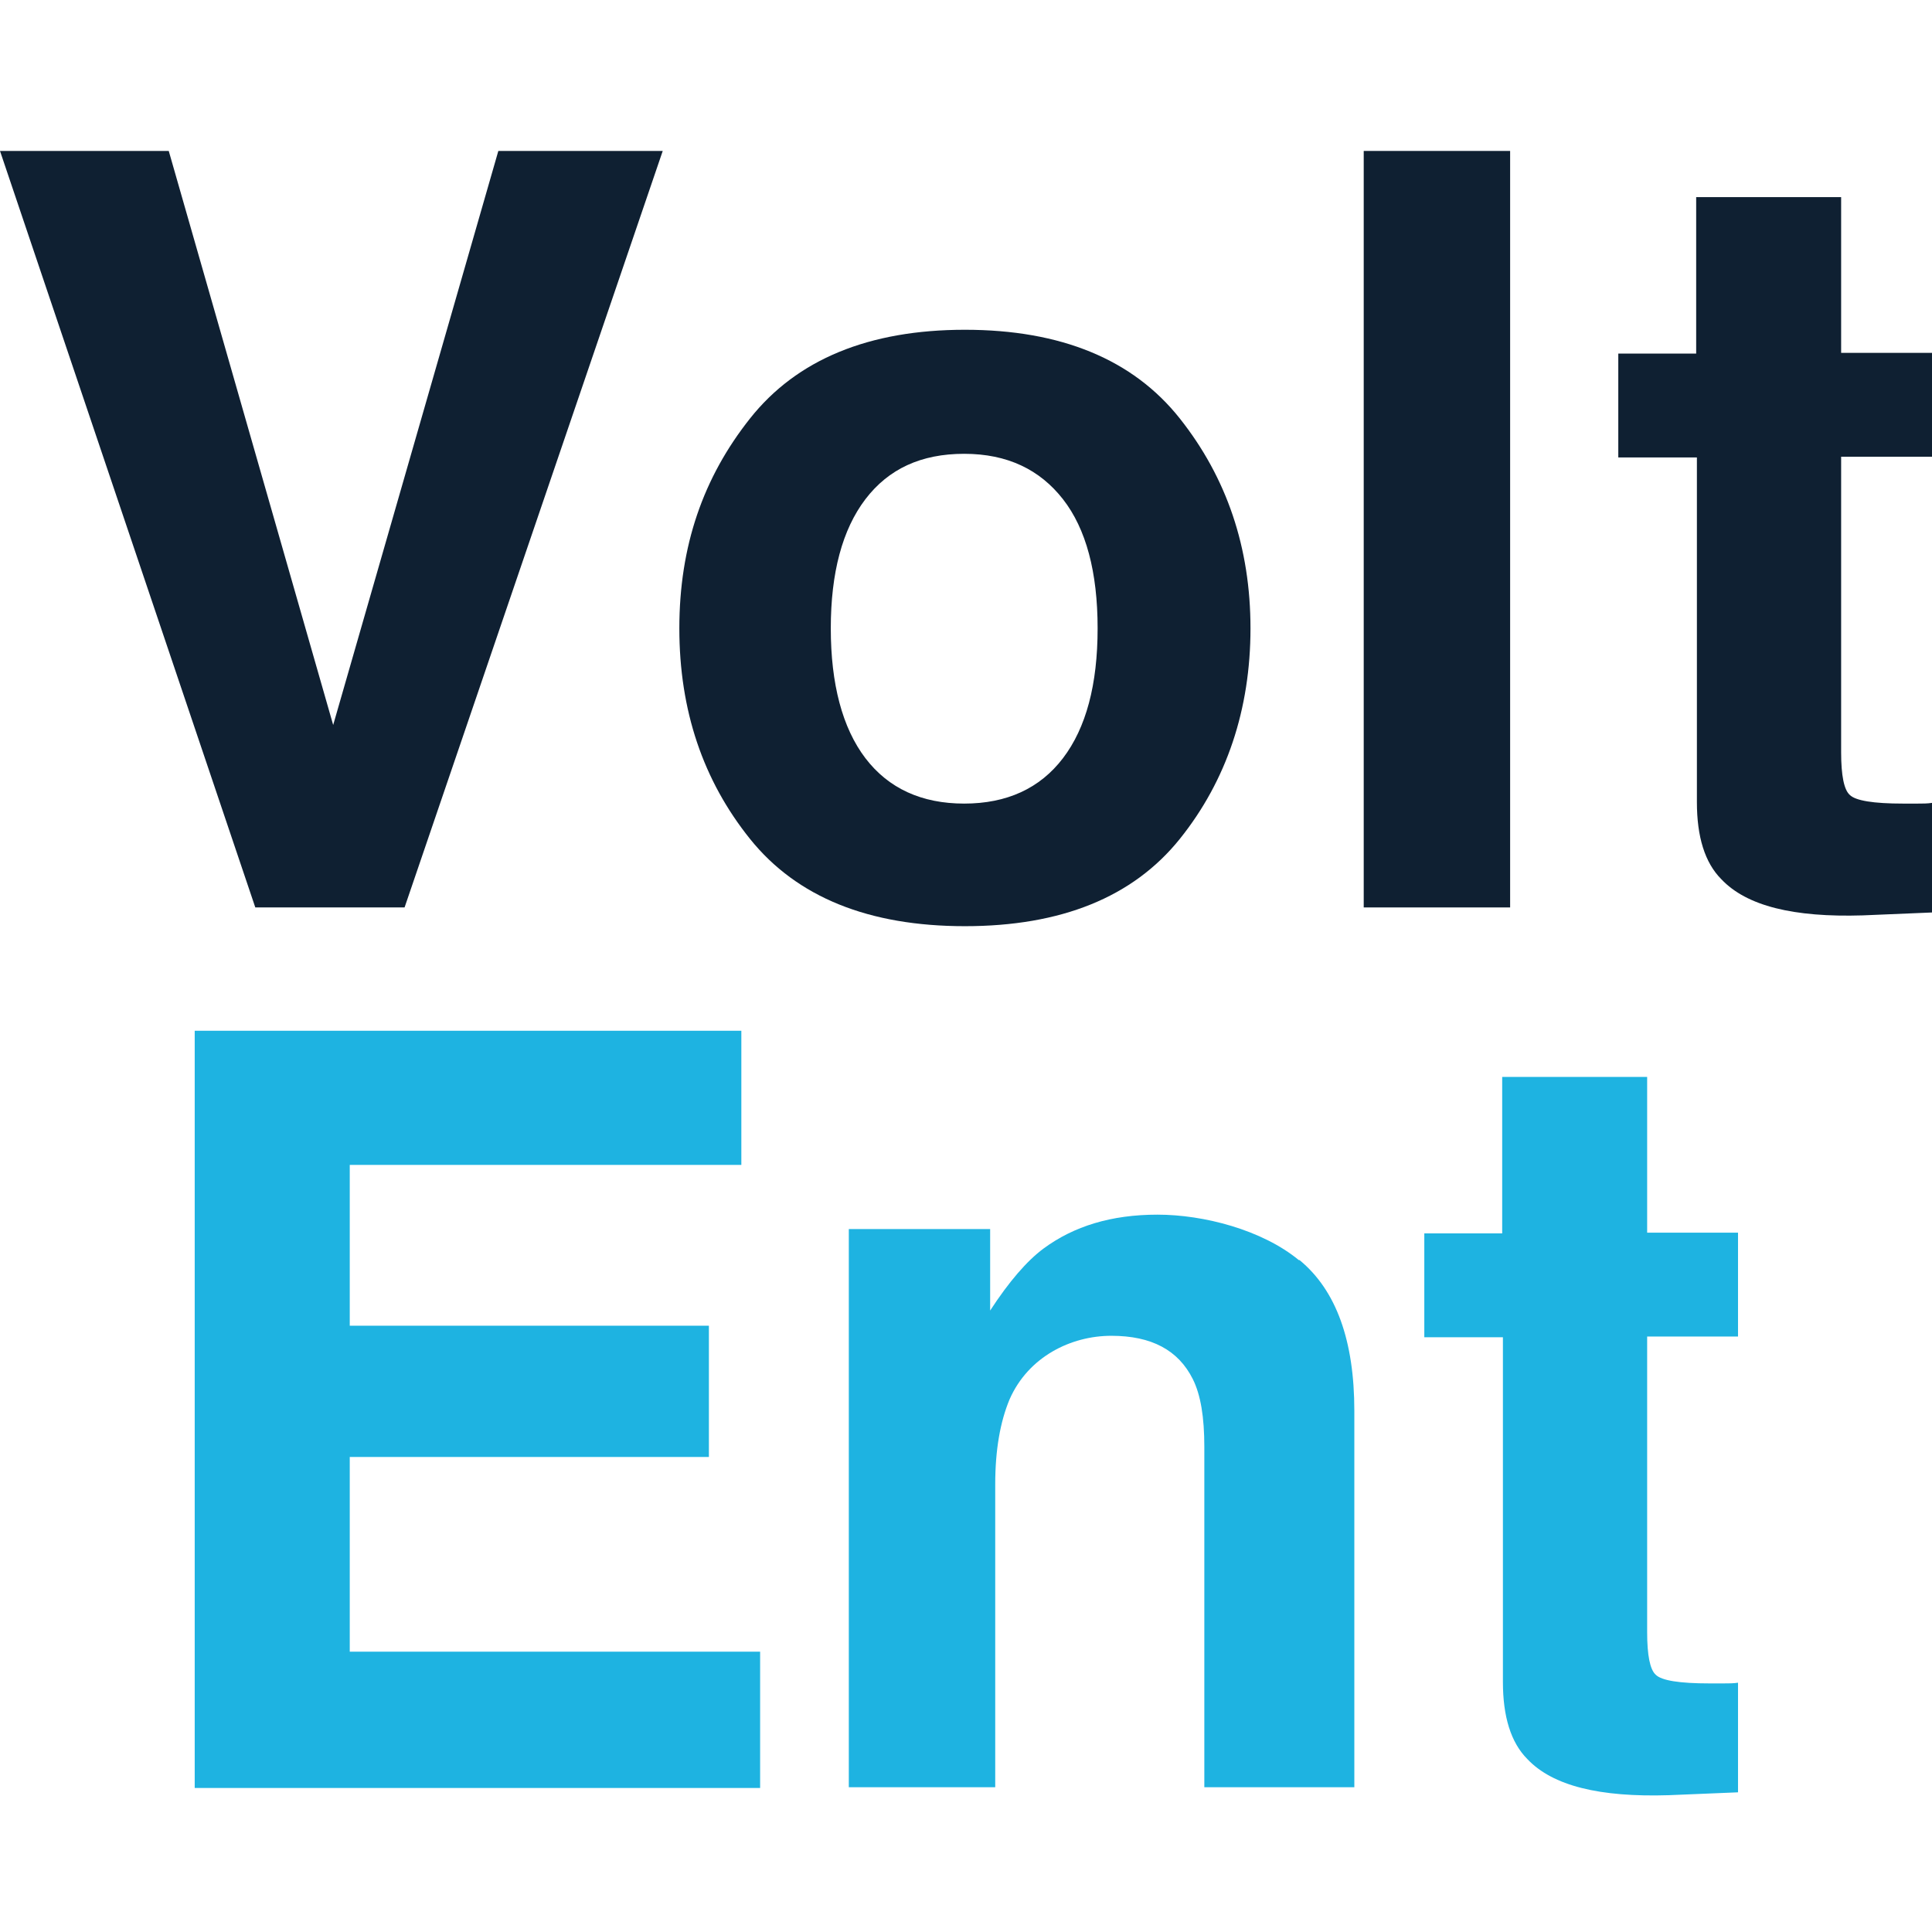
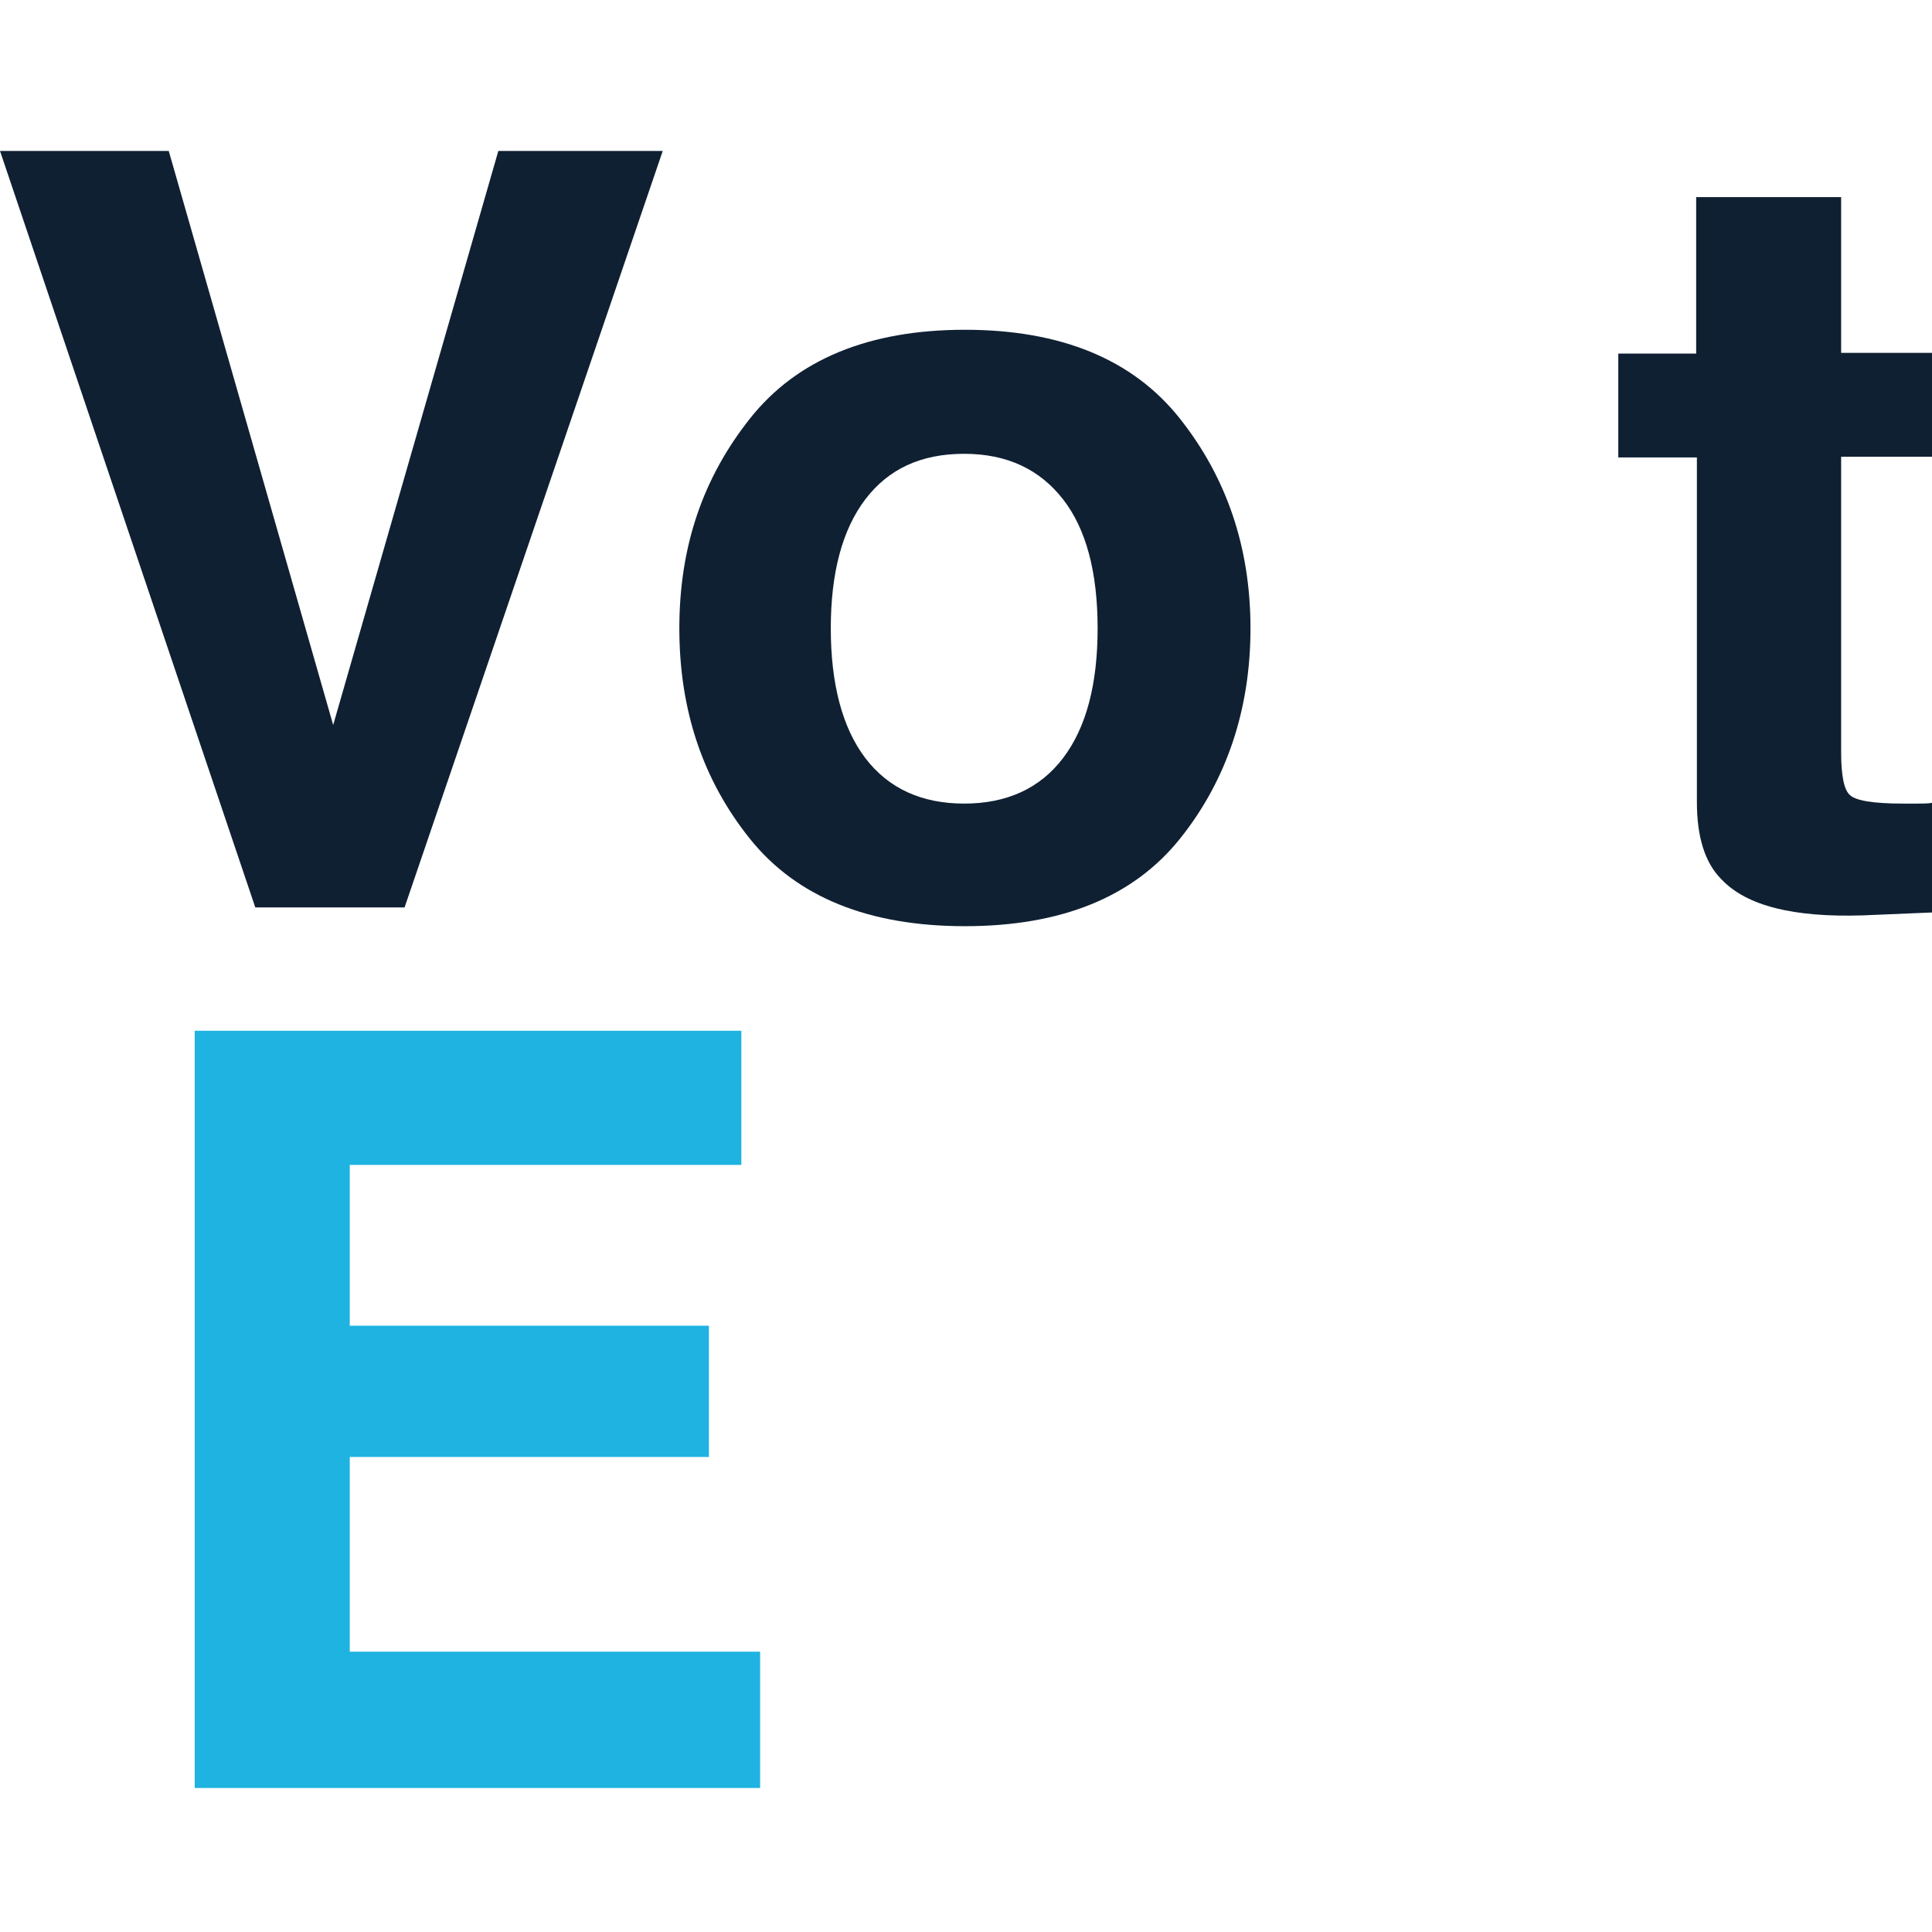
<svg xmlns="http://www.w3.org/2000/svg" width="64" height="64" viewBox="0 0 64 64" fill="none">
  <path d="M24.582 38.589H11.586V43.916H23.483V48.264H11.586V54.714H25.18V59.229H6.45V34.145H24.558V38.589H24.582Z" fill="#1EB3E1" />
-   <path d="M43.049 41.742C44.267 42.745 44.864 44.417 44.864 46.735V59.205H39.895V47.929C39.895 46.95 39.776 46.209 39.513 45.684C39.035 44.728 38.151 44.25 36.814 44.25C35.476 44.25 34.066 44.943 33.445 46.352C33.135 47.093 32.968 48.025 32.968 49.172V59.205H28.118V40.715H32.8V43.414C33.421 42.459 34.019 41.766 34.568 41.36C35.571 40.619 36.814 40.237 38.343 40.237C39.872 40.237 41.807 40.739 43.025 41.742H43.049Z" fill="#1EB3E1" />
-   <path d="M47.182 44.298V40.858H49.762V35.674H54.564V40.834H57.574V44.275H54.564V54.069C54.564 54.834 54.659 55.312 54.85 55.479C55.041 55.67 55.639 55.765 56.618 55.765C57.598 55.765 56.929 55.765 57.096 55.765C57.263 55.765 57.431 55.765 57.574 55.742V59.373L55.28 59.468C52.987 59.54 51.434 59.158 50.598 58.274C50.049 57.724 49.786 56.864 49.786 55.718V44.298H47.206H47.182Z" fill="#1EB3E1" />
  <path d="M16.508 5H21.954L13.402 30.06H8.457L0 5H5.59L11.037 24.016L16.508 5Z" fill="#0F2032" />
  <path d="M39.083 27.79C37.53 29.725 35.142 30.681 31.964 30.681C28.787 30.681 26.398 29.725 24.845 27.79C23.292 25.855 22.504 23.538 22.504 20.815C22.504 18.091 23.292 15.822 24.845 13.863C26.398 11.904 28.787 10.924 31.964 10.924C35.142 10.924 37.53 11.904 39.083 13.863C40.636 15.822 41.424 18.139 41.424 20.815C41.424 23.49 40.636 25.855 39.083 27.79ZM35.213 25.115C35.978 24.111 36.36 22.678 36.36 20.815C36.36 18.951 35.978 17.518 35.213 16.538C34.449 15.559 33.374 15.033 31.94 15.033C30.507 15.033 29.432 15.535 28.667 16.538C27.903 17.542 27.521 18.975 27.521 20.815C27.521 22.654 27.903 24.111 28.667 25.115C29.432 26.118 30.531 26.62 31.94 26.62C33.35 26.62 34.449 26.118 35.213 25.115Z" fill="#0F2032" />
-   <path d="M50.025 30.06H45.175V5H50.025V30.06Z" fill="#0F2032" />
  <path d="M53.608 15.153V11.713H56.188V6.529H60.99V11.689H64V15.129H60.99V24.924C60.99 25.688 61.086 26.166 61.277 26.333C61.468 26.524 62.065 26.62 63.044 26.62C64.024 26.62 63.355 26.62 63.522 26.62C63.69 26.62 63.857 26.62 64 26.596V30.227L61.707 30.323C59.413 30.394 57.861 30.012 57.024 29.128C56.475 28.579 56.212 27.719 56.212 26.572V15.153H53.632H53.608Z" fill="#0F2032" />
</svg>